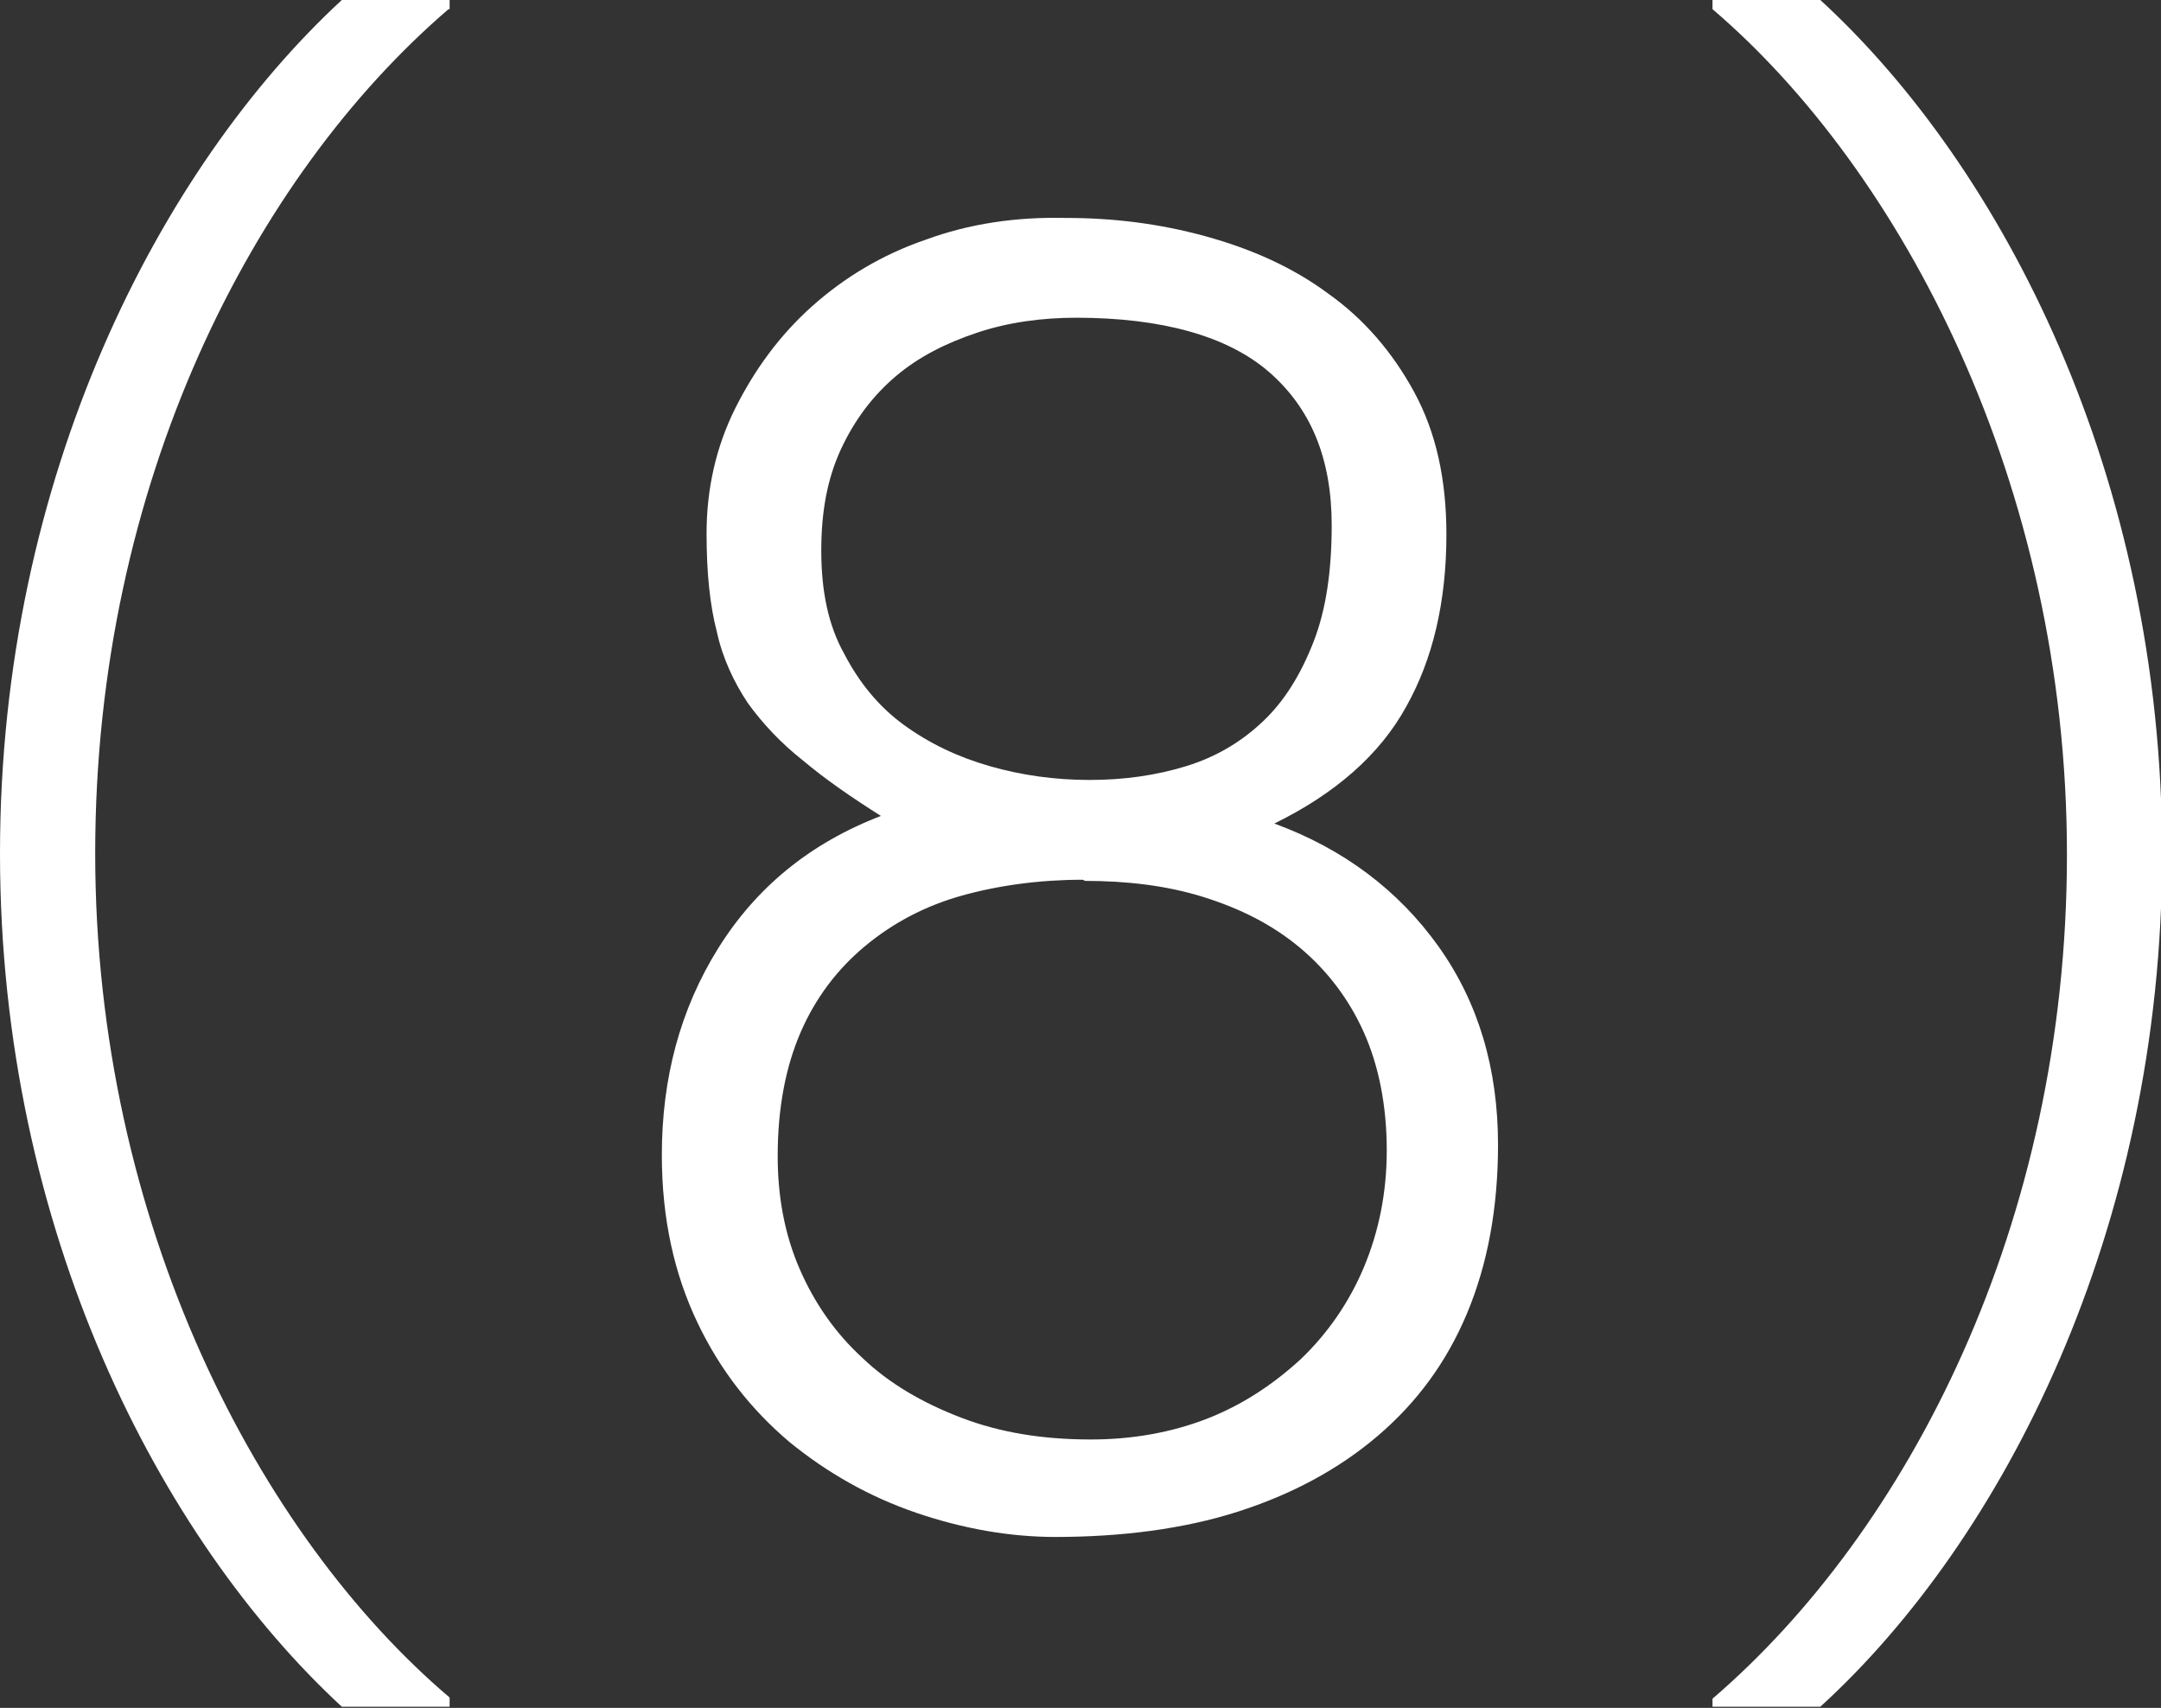
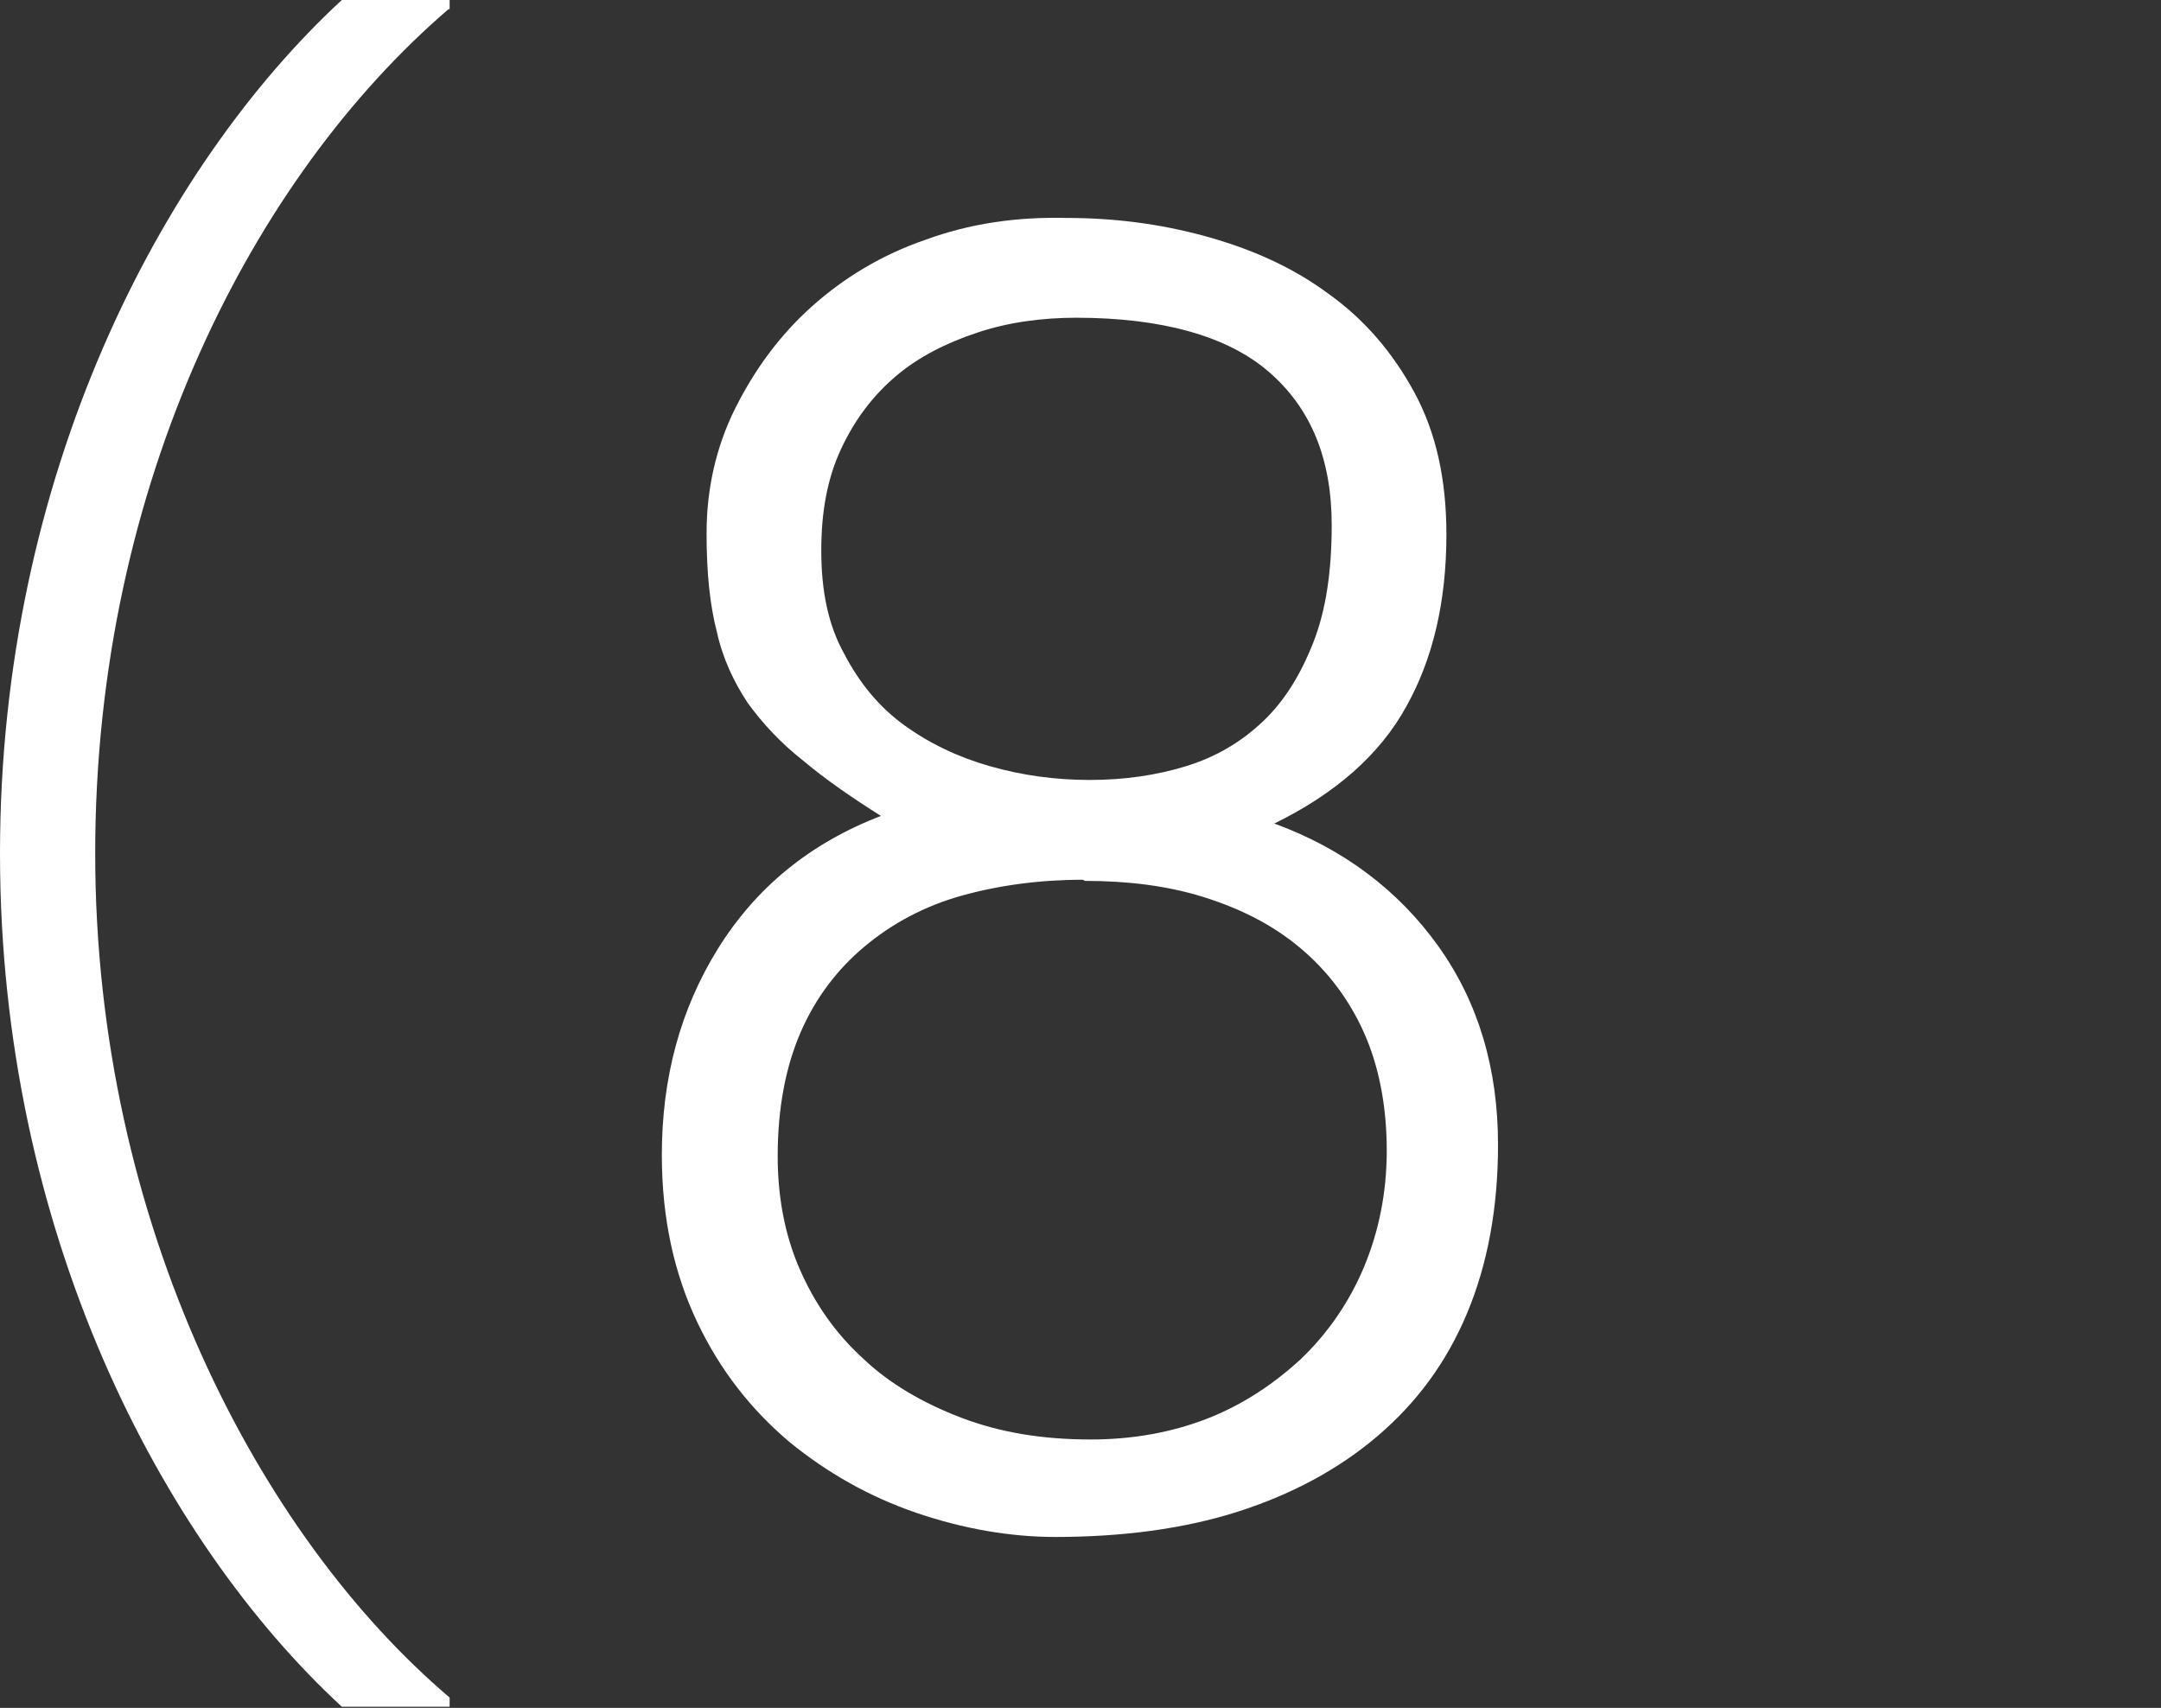
<svg xmlns="http://www.w3.org/2000/svg" id="_レイヤー_2" data-name="レイヤー 2" viewBox="0 0 18.84 14.89">
  <rect x="0" y="0" width="18.84" height="14.89" fill="#333333" stroke="none" />
  <defs>
    <style>
      .cls-1 {
        fill: #fff;
        stroke-width: 0px;
      }
    </style>
  </defs>
  <g id="_デザイン" data-name="デザイン">
    <g>
      <path class="cls-1" d="M3.91.08C2.21,1.54.83,4.21.83,7.44s1.43,5.95,3.09,7.36v.08h-.94c-1.58-1.46-2.98-4.15-2.98-7.44S1.4,1.46,2.98,0h.94v.08Z" />
      <path class="cls-1" d="M7.69,7.12c-.27-.17-.5-.33-.69-.49-.19-.15-.35-.32-.48-.5-.12-.18-.22-.39-.27-.62-.06-.23-.09-.51-.09-.86,0-.38.08-.75.25-1.09.17-.34.39-.64.67-.89.28-.25.61-.45.99-.58.38-.14.79-.2,1.22-.19.42,0,.82.05,1.22.16.4.11.76.27,1.07.5.31.22.56.51.75.86.19.35.28.76.28,1.24,0,.59-.12,1.09-.35,1.5-.23.42-.62.76-1.15,1.02.6.22,1.08.58,1.43,1.07.35.49.52,1.07.52,1.73,0,.55-.09,1.04-.27,1.47-.18.43-.44.78-.78,1.07s-.75.51-1.22.66-1.01.22-1.59.22c-.39,0-.8-.07-1.21-.21-.41-.14-.78-.35-1.11-.62-.33-.28-.6-.62-.8-1.04s-.31-.9-.31-1.46c0-.67.16-1.27.49-1.8.33-.53.8-.92,1.43-1.16ZM9.44,7.67c-.38,0-.74.05-1.06.14s-.6.24-.84.44-.43.45-.56.75c-.13.3-.2.66-.2,1.08,0,.35.06.68.19.98s.31.56.55.78c.23.22.52.39.86.52s.71.19,1.13.19c.36,0,.7-.06,1.01-.18.31-.12.58-.3.82-.52.23-.22.42-.49.55-.8s.2-.65.2-1.02c0-.39-.07-.74-.2-1.03-.13-.29-.32-.54-.56-.74s-.52-.34-.84-.44-.67-.14-1.03-.14ZM9.39,2.77c-.31,0-.6.04-.87.13-.27.09-.51.21-.71.38s-.36.38-.48.64-.17.55-.17.88c0,.35.06.65.2.9.13.25.3.46.52.62.22.16.47.28.75.36.28.08.57.12.87.12s.58-.04.84-.12c.26-.08.48-.21.67-.39.19-.18.33-.41.44-.69.11-.28.16-.62.16-1.02,0-.58-.18-1.02-.55-1.34-.36-.31-.93-.47-1.68-.47Z" />
-       <path class="cls-1" d="M14.93,14.81c1.7-1.46,3.09-4.13,3.09-7.36S16.58,1.49,14.93.08v-.08h.94c1.59,1.46,2.98,4.15,2.98,7.44s-1.39,5.99-2.98,7.44h-.94v-.08Z" />
    </g>
  </g>
</svg>